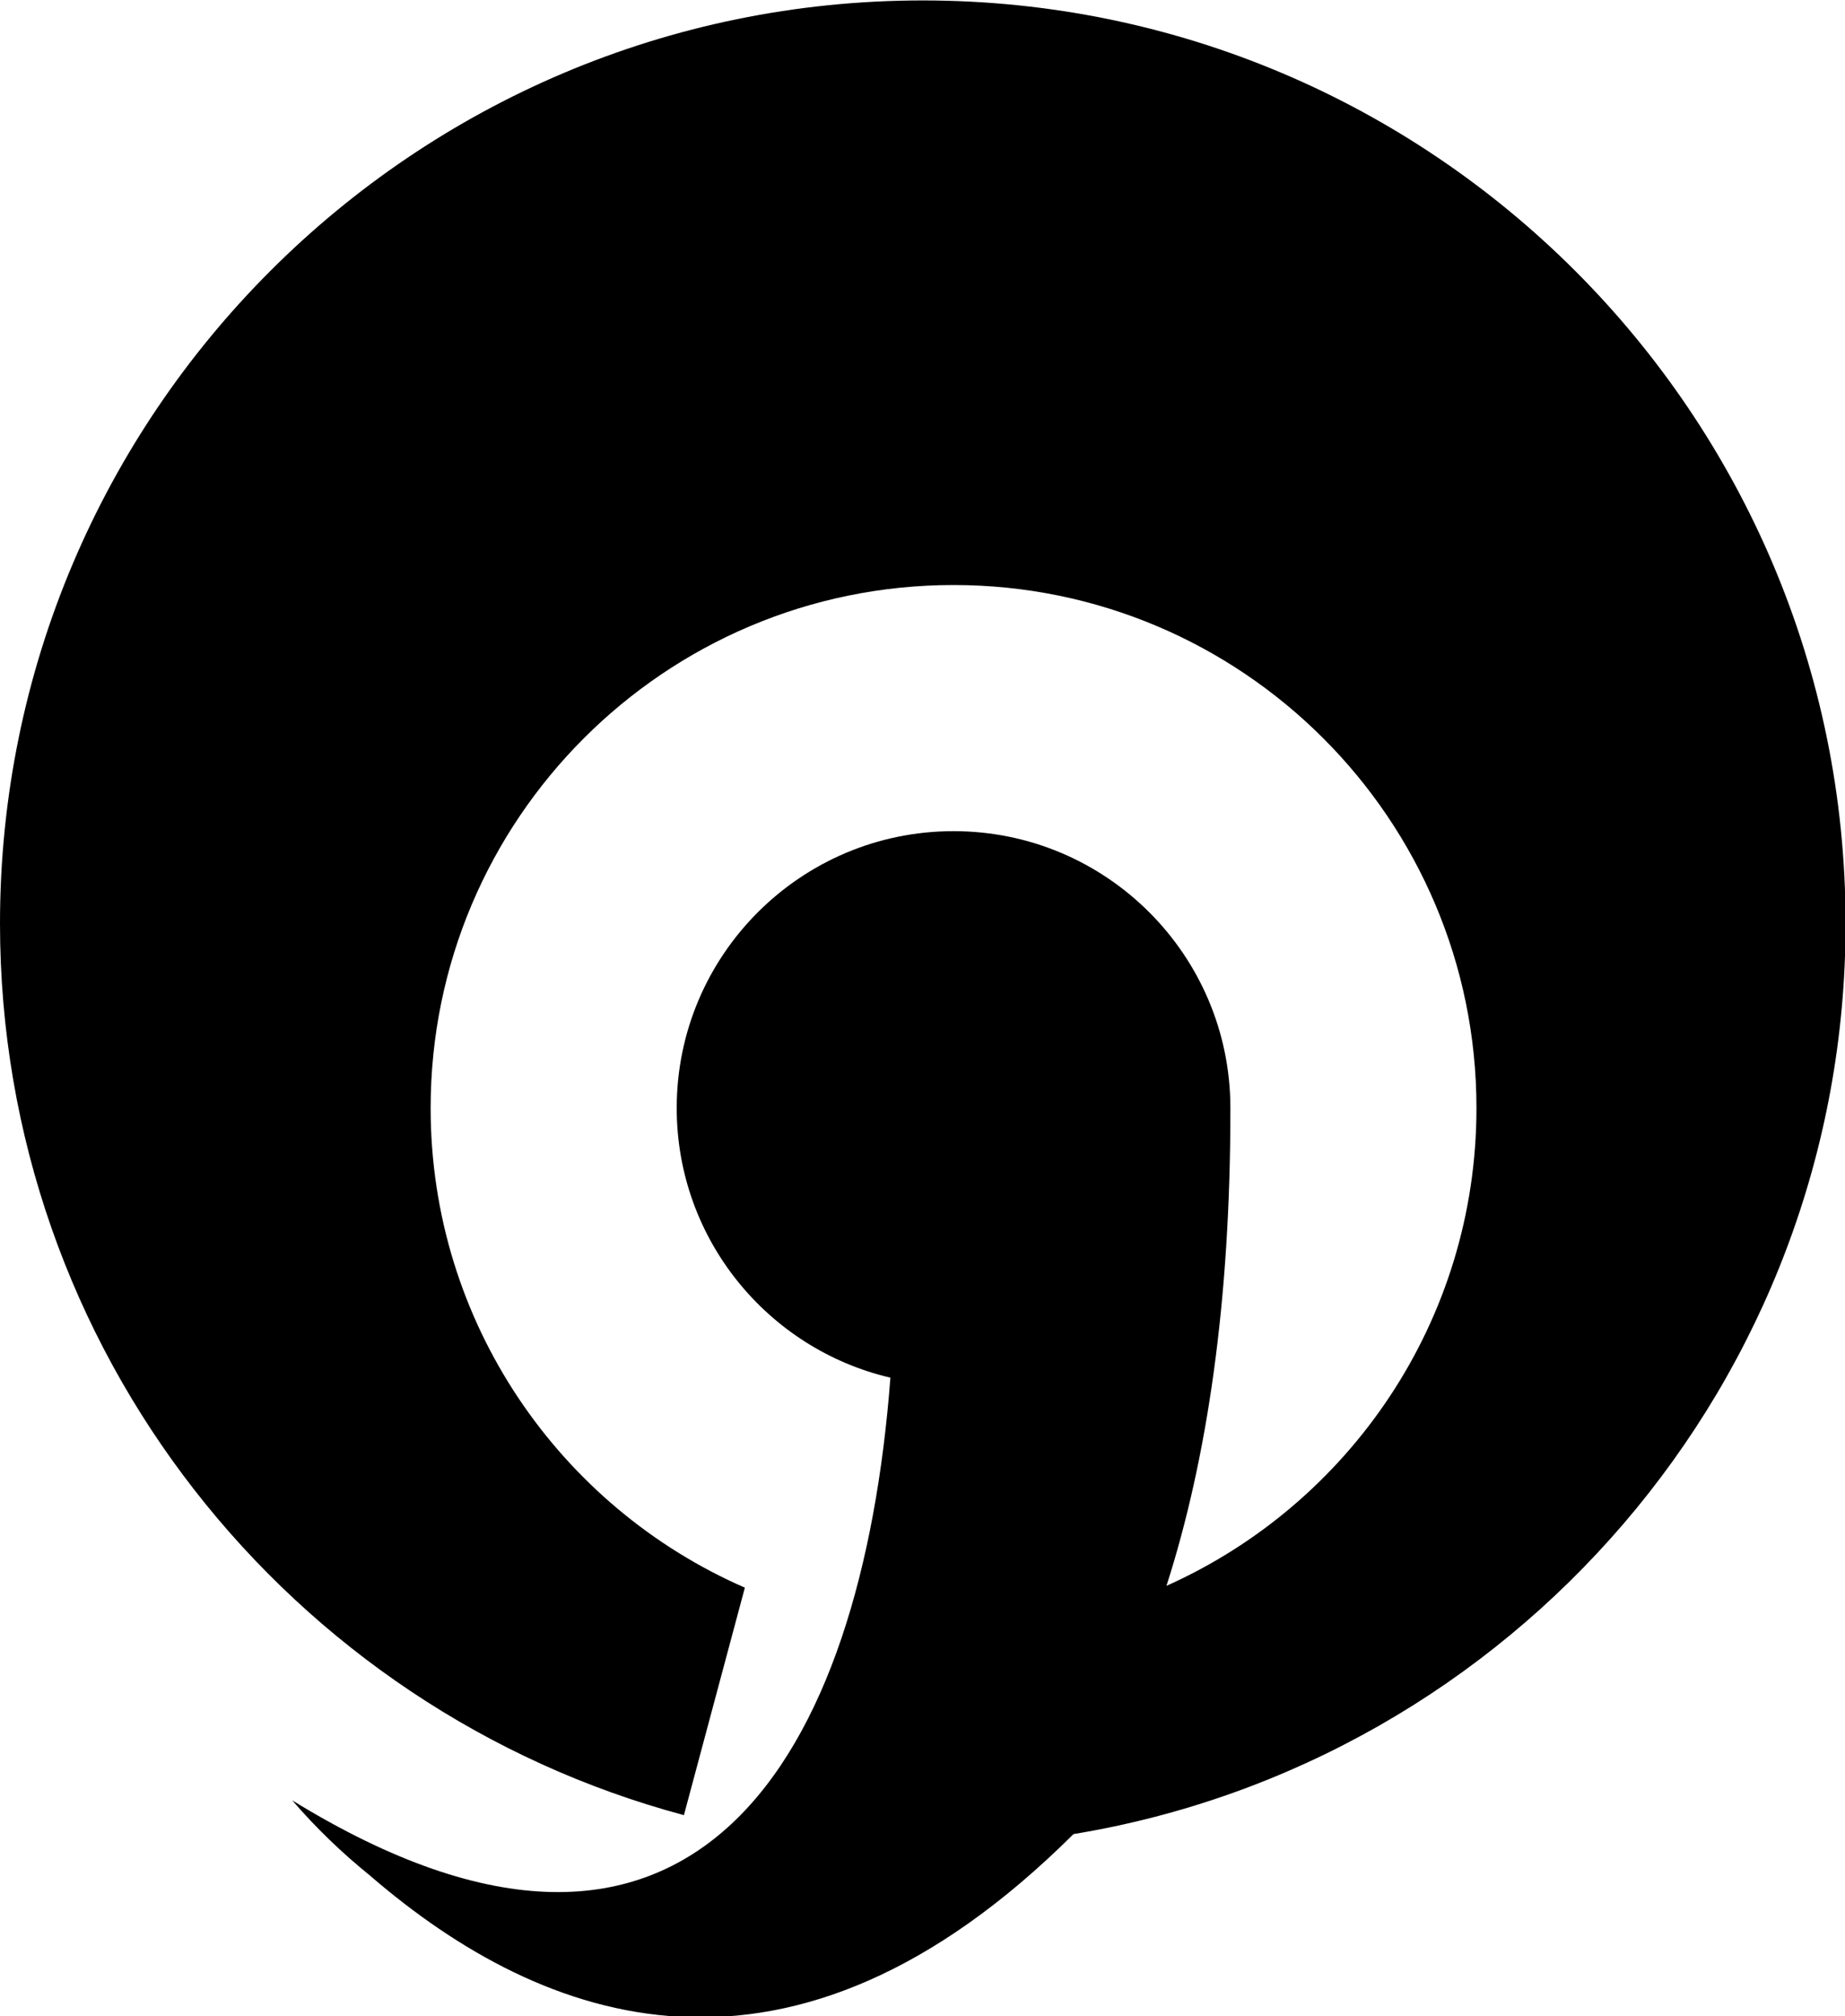
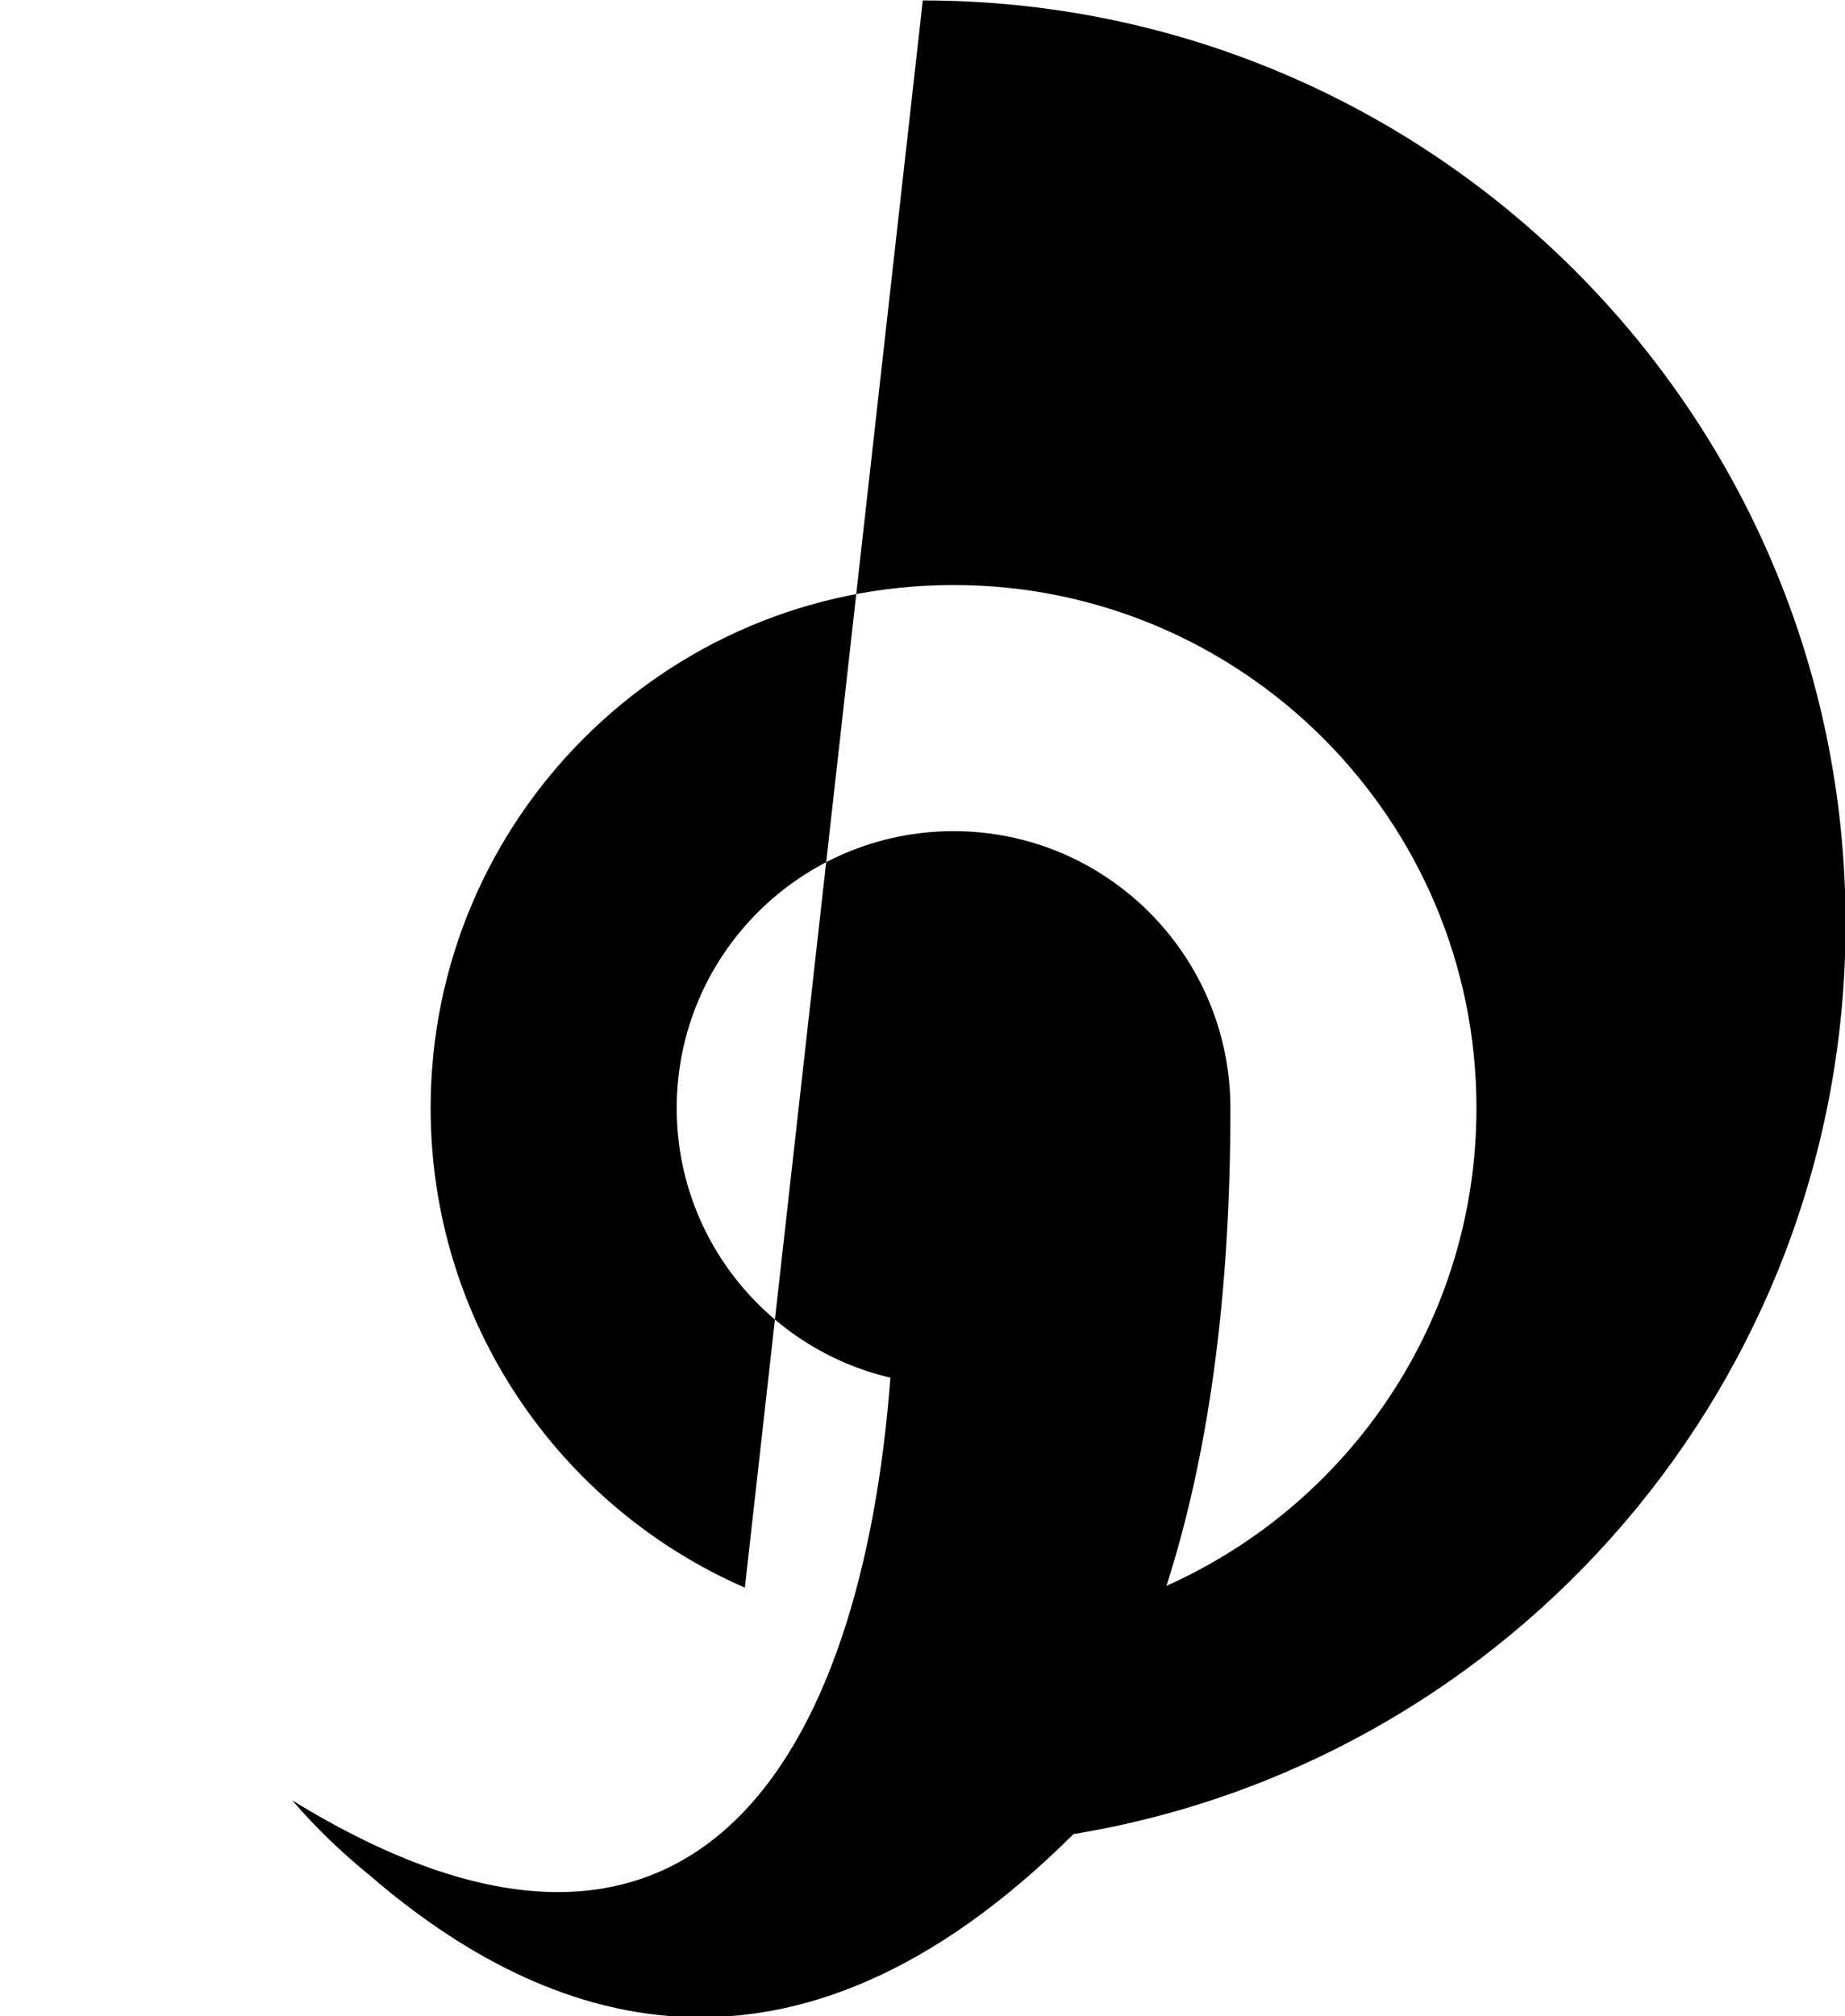
<svg xmlns="http://www.w3.org/2000/svg" xmlns:ns1="http://sodipodi.sourceforge.net/DTD/sodipodi-0.dtd" xmlns:ns2="http://www.inkscape.org/namespaces/inkscape" version="1.0" width="640" height="699.217" id="svg2" ns1:docname="Emblem_of_Abiko,_Chiba.svg" ns2:version="1.2.1 (9c6d41e410, 2022-07-14)">
  <ns1:namedview id="namedview6" pagecolor="#ffffff" bordercolor="#666666" borderopacity="1.0" ns2:showpageshadow="2" ns2:pageopacity="0.0" ns2:pagecheckerboard="0" ns2:deskcolor="#d1d1d1" showgrid="false" ns2:zoom="0.42476915" ns2:cx="379.02941" ns2:cy="563.83568" ns2:window-width="1920" ns2:window-height="996" ns2:window-x="1912" ns2:window-y="-8" ns2:window-maximized="1" ns2:current-layer="svg2" />
  <defs id="defs4" />
  <g transform="matrix(1.067,0,0,1.067,0,-482.533)" id="layer1">
-     <path d="m 300,452.375 c -165.6,0 -300,134.4 -300,300 0,138.741 94.357,255.561 222.344,289.812 L 242.156,968.25 C 182.054,942.035 140,882.099 140,812.375 c 0,-93.84 76.16,-170 170,-170 93.84,0 170,76.16 170,170 0,69.192 -41.412,128.756 -100.781,155.281 C 392.35,926.818 400.057,875.56 400,812.375 c 0,-49.68 -40.32,-90 -90,-90 -49.68,0 -90,40.32 -90,90 0,42.614 29.675,78.324 69.469,87.625 -9.326,123.136 -63.63,217.843 -194.469,137.375 7.731,8.969 16.231,17.147 25.312,24.469 0.106,0.091 0.206,0.19 0.312,0.281 56.039,48.186 136.074,77.998 228.375,-13.781 142.314,-23.417 251,-147.058 251,-295.969 0,-165.6 -134.4,-300 -300,-300 z" style="opacity:1;fill:#000000;fill-opacity:1;fill-rule:nonzero;stroke:none;stroke-width:120;stroke-linecap:round;stroke-linejoin:round;stroke-miterlimit:4;stroke-dasharray:none;stroke-opacity:1" id="path3141" />
+     <path d="m 300,452.375 L 242.156,968.25 C 182.054,942.035 140,882.099 140,812.375 c 0,-93.84 76.16,-170 170,-170 93.84,0 170,76.16 170,170 0,69.192 -41.412,128.756 -100.781,155.281 C 392.35,926.818 400.057,875.56 400,812.375 c 0,-49.68 -40.32,-90 -90,-90 -49.68,0 -90,40.32 -90,90 0,42.614 29.675,78.324 69.469,87.625 -9.326,123.136 -63.63,217.843 -194.469,137.375 7.731,8.969 16.231,17.147 25.312,24.469 0.106,0.091 0.206,0.19 0.312,0.281 56.039,48.186 136.074,77.998 228.375,-13.781 142.314,-23.417 251,-147.058 251,-295.969 0,-165.6 -134.4,-300 -300,-300 z" style="opacity:1;fill:#000000;fill-opacity:1;fill-rule:nonzero;stroke:none;stroke-width:120;stroke-linecap:round;stroke-linejoin:round;stroke-miterlimit:4;stroke-dasharray:none;stroke-opacity:1" id="path3141" />
  </g>
</svg>